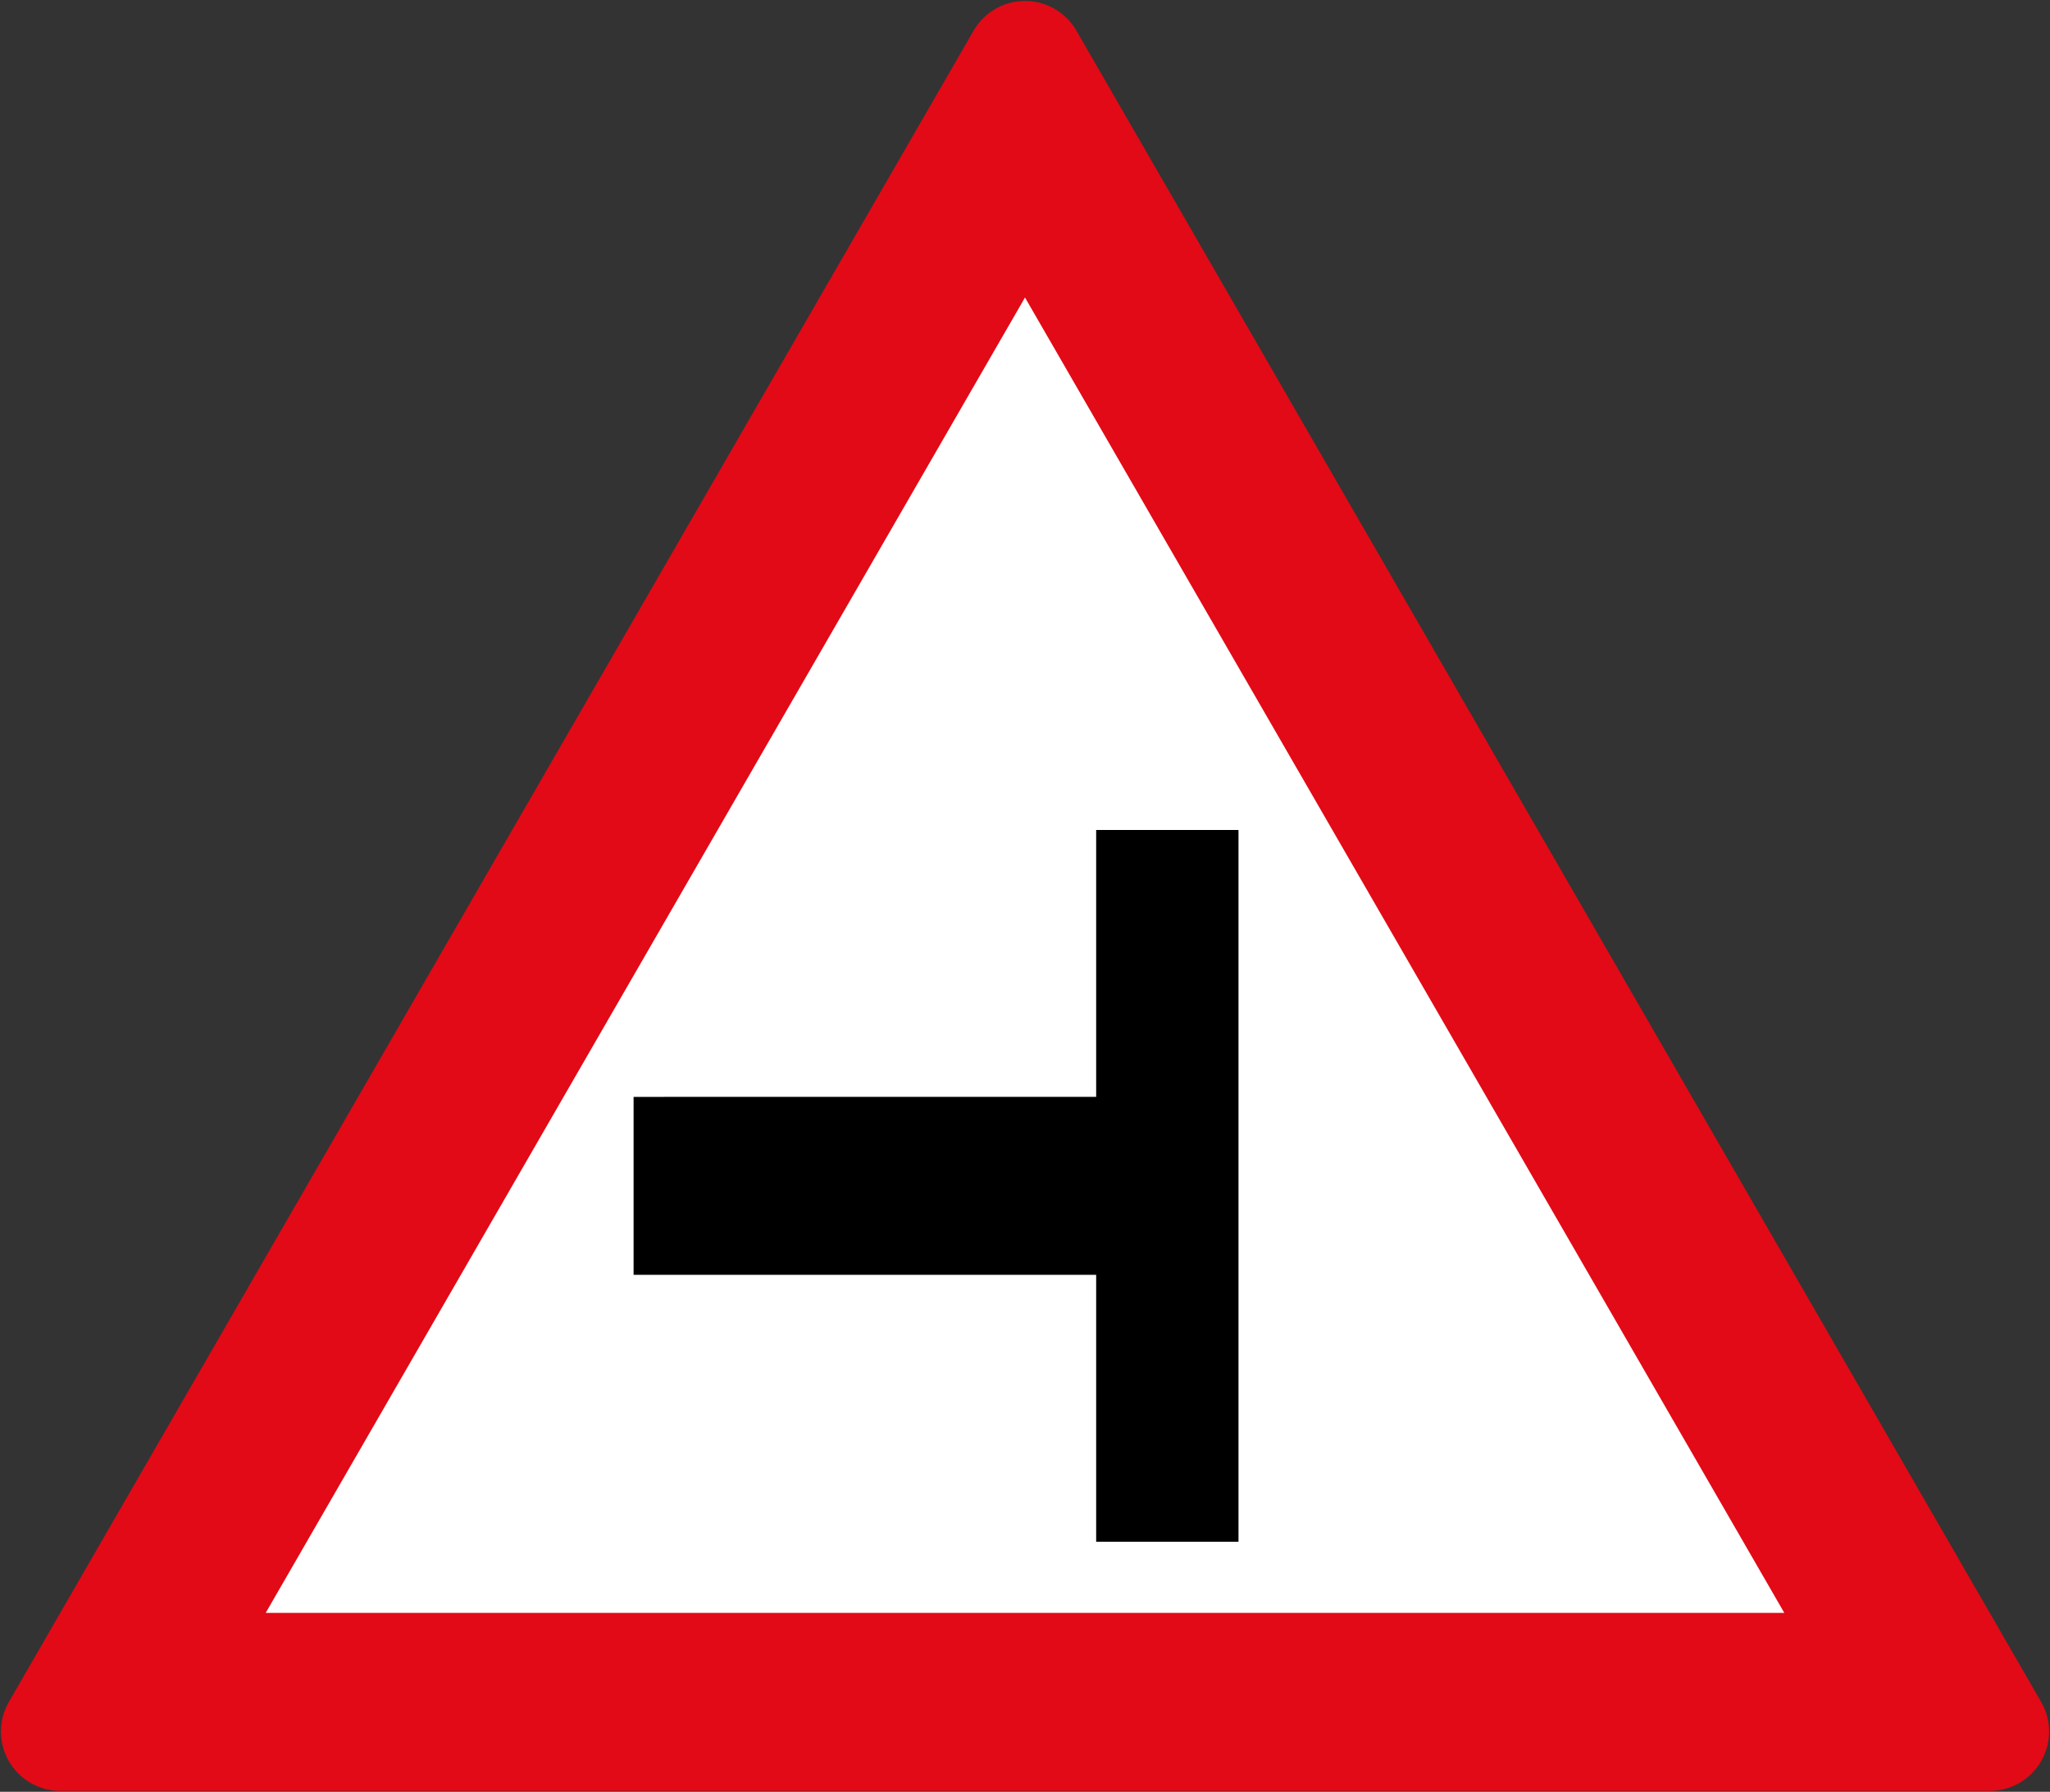
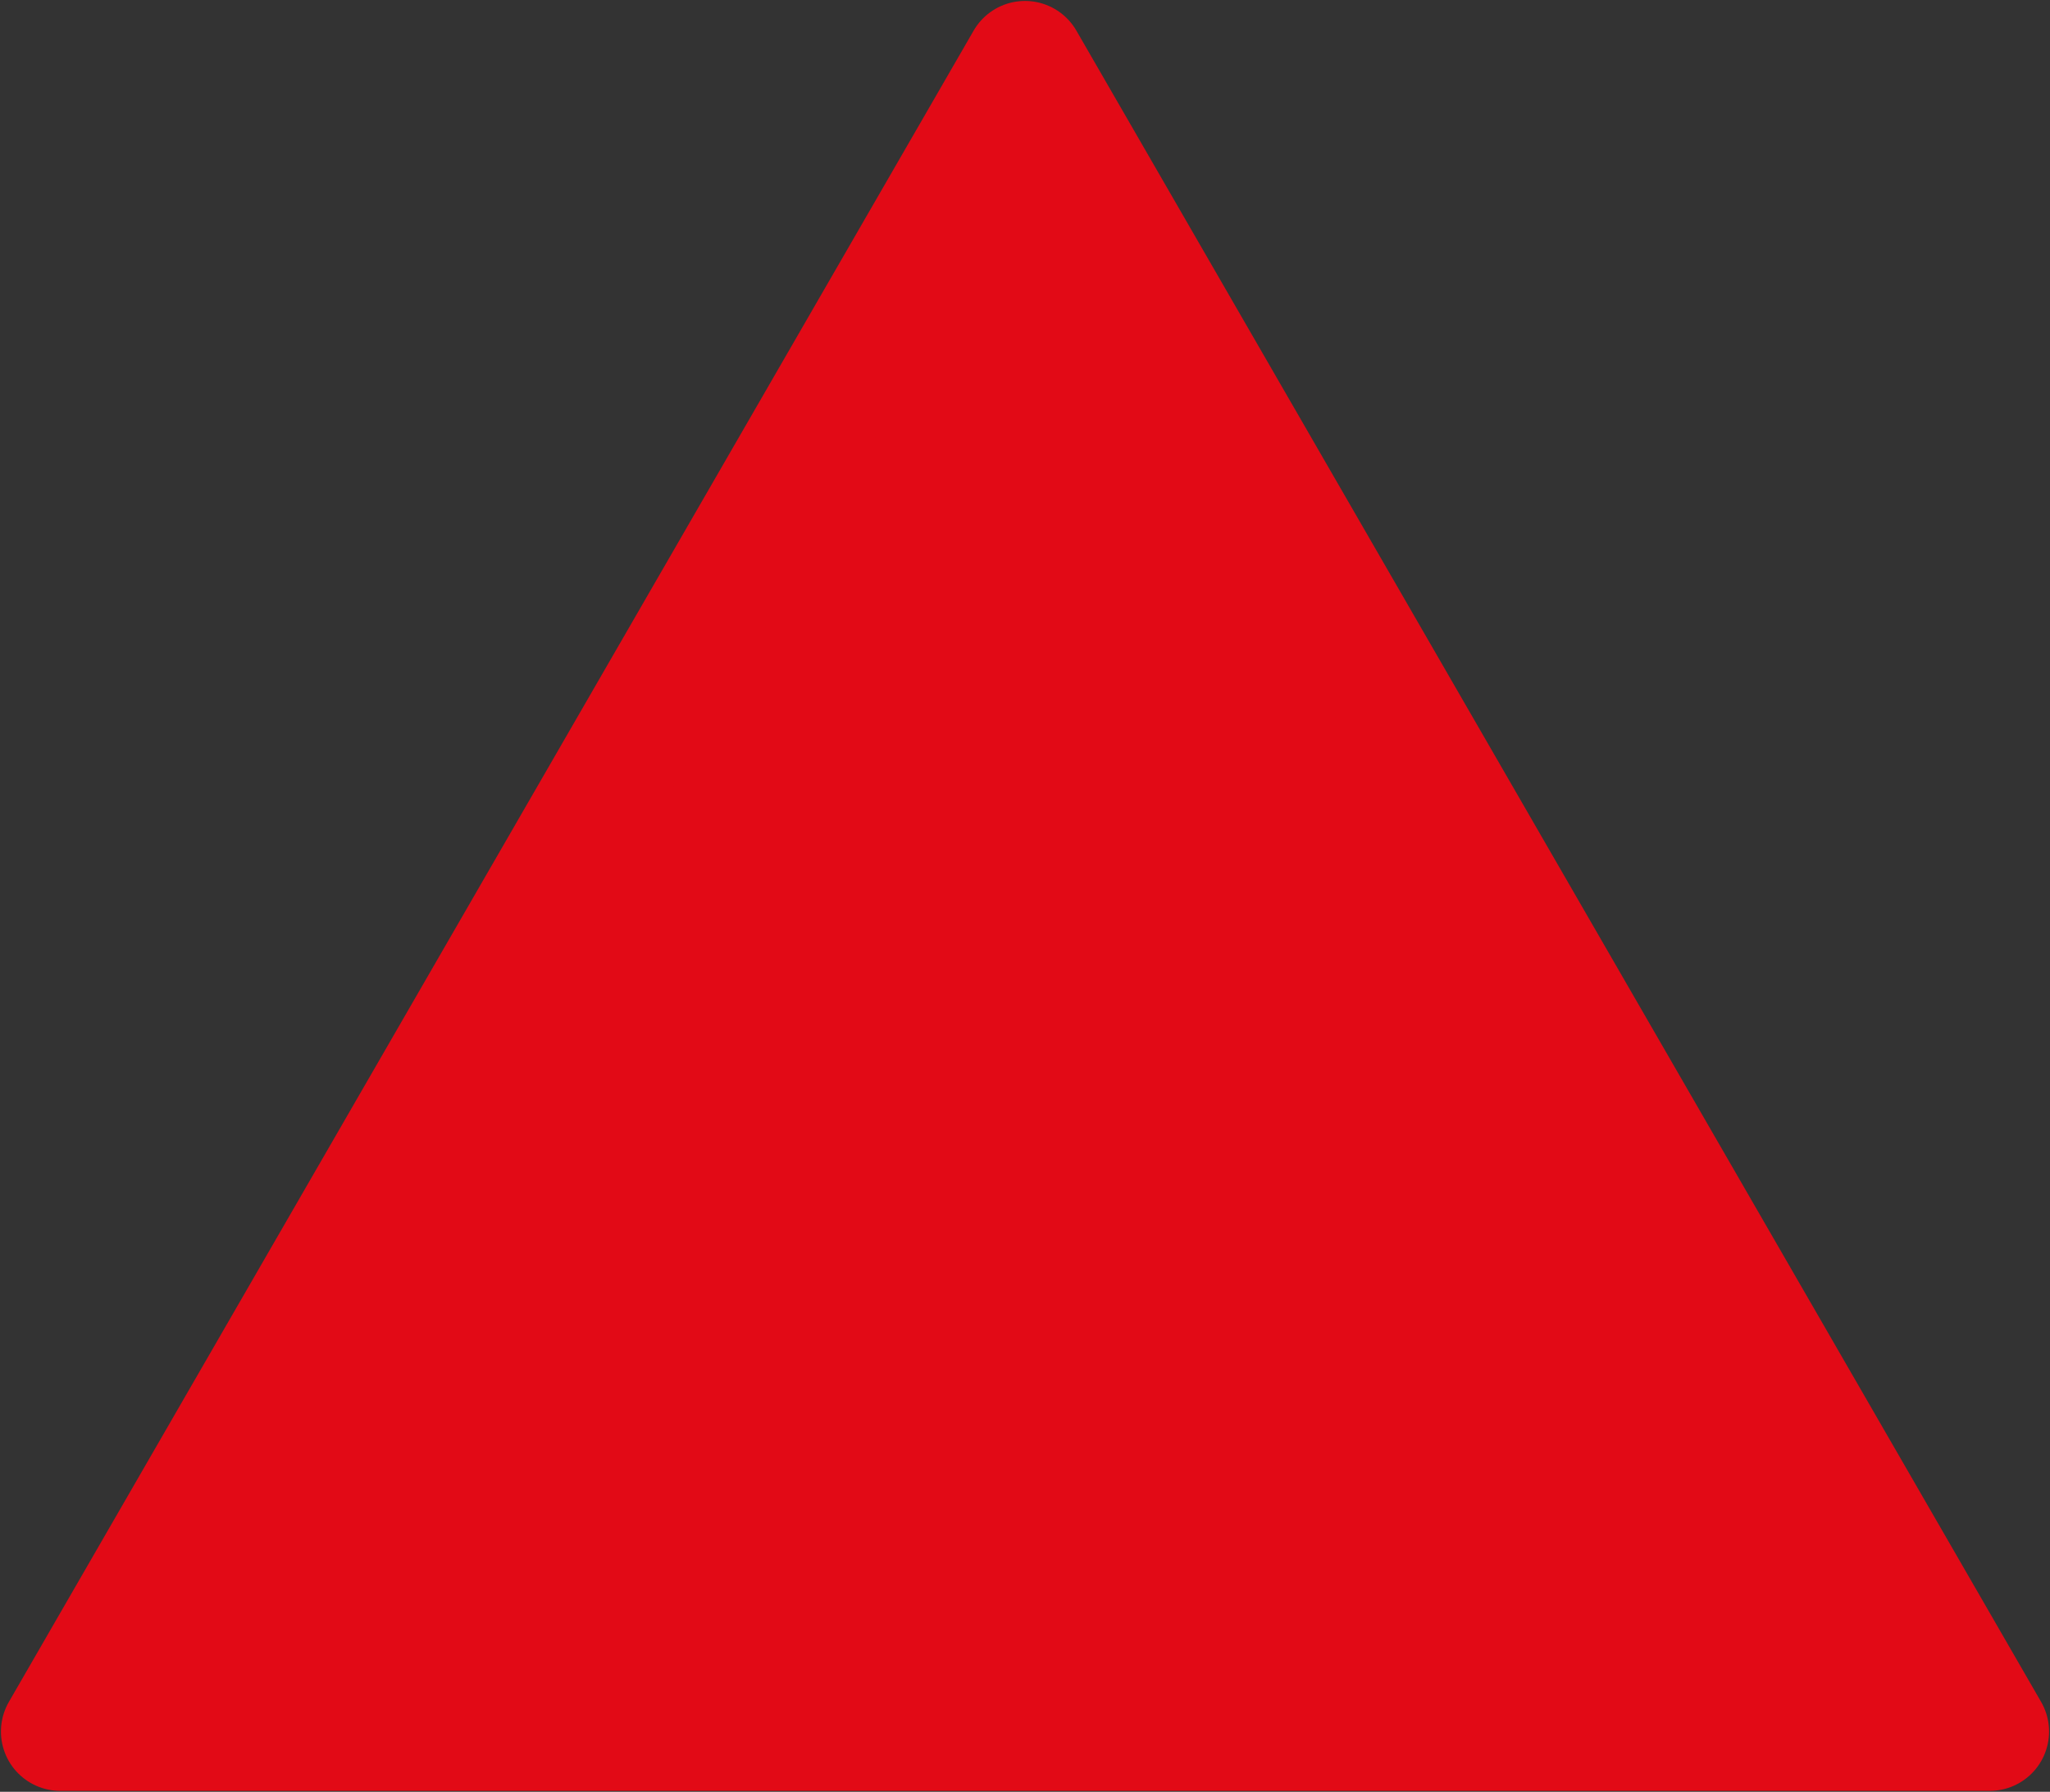
<svg xmlns="http://www.w3.org/2000/svg" width="864.2" height="755.226" viewBox="0 0 228.653 199.82">
  <rect x="0" y="0" width="228.653" height="199.82" fill="#333333" stroke="none" />
  <path d="M221.933 290.28H6.72L114.327 103.9Z" style="fill:#e20a16;fill-opacity:1;stroke:#e20a16;stroke-width:13.229;stroke-linejoin:round;stroke-miterlimit:4;stroke-dasharray:none;stroke-opacity:1" transform="translate(0 -97.18)" />
-   <path style="fill:#fff;fill-opacity:1;stroke:none;stroke-width:13.229;stroke-linejoin:round;stroke-miterlimit:4;stroke-dasharray:none;stroke-opacity:1" d="M114.326 130.358 29.634 277.05h169.385z" transform="translate(0 -97.18)" />
-   <path style="fill:#000;fill-opacity:1;stroke:none;stroke-width:6.869;stroke-linejoin:round;stroke-miterlimit:4;stroke-dasharray:none;stroke-opacity:1" d="M138.139 189.738h-15.875v29.765H70.67v19.844h51.594v29.766h15.875z" transform="translate(0 -97.18)" />
</svg>